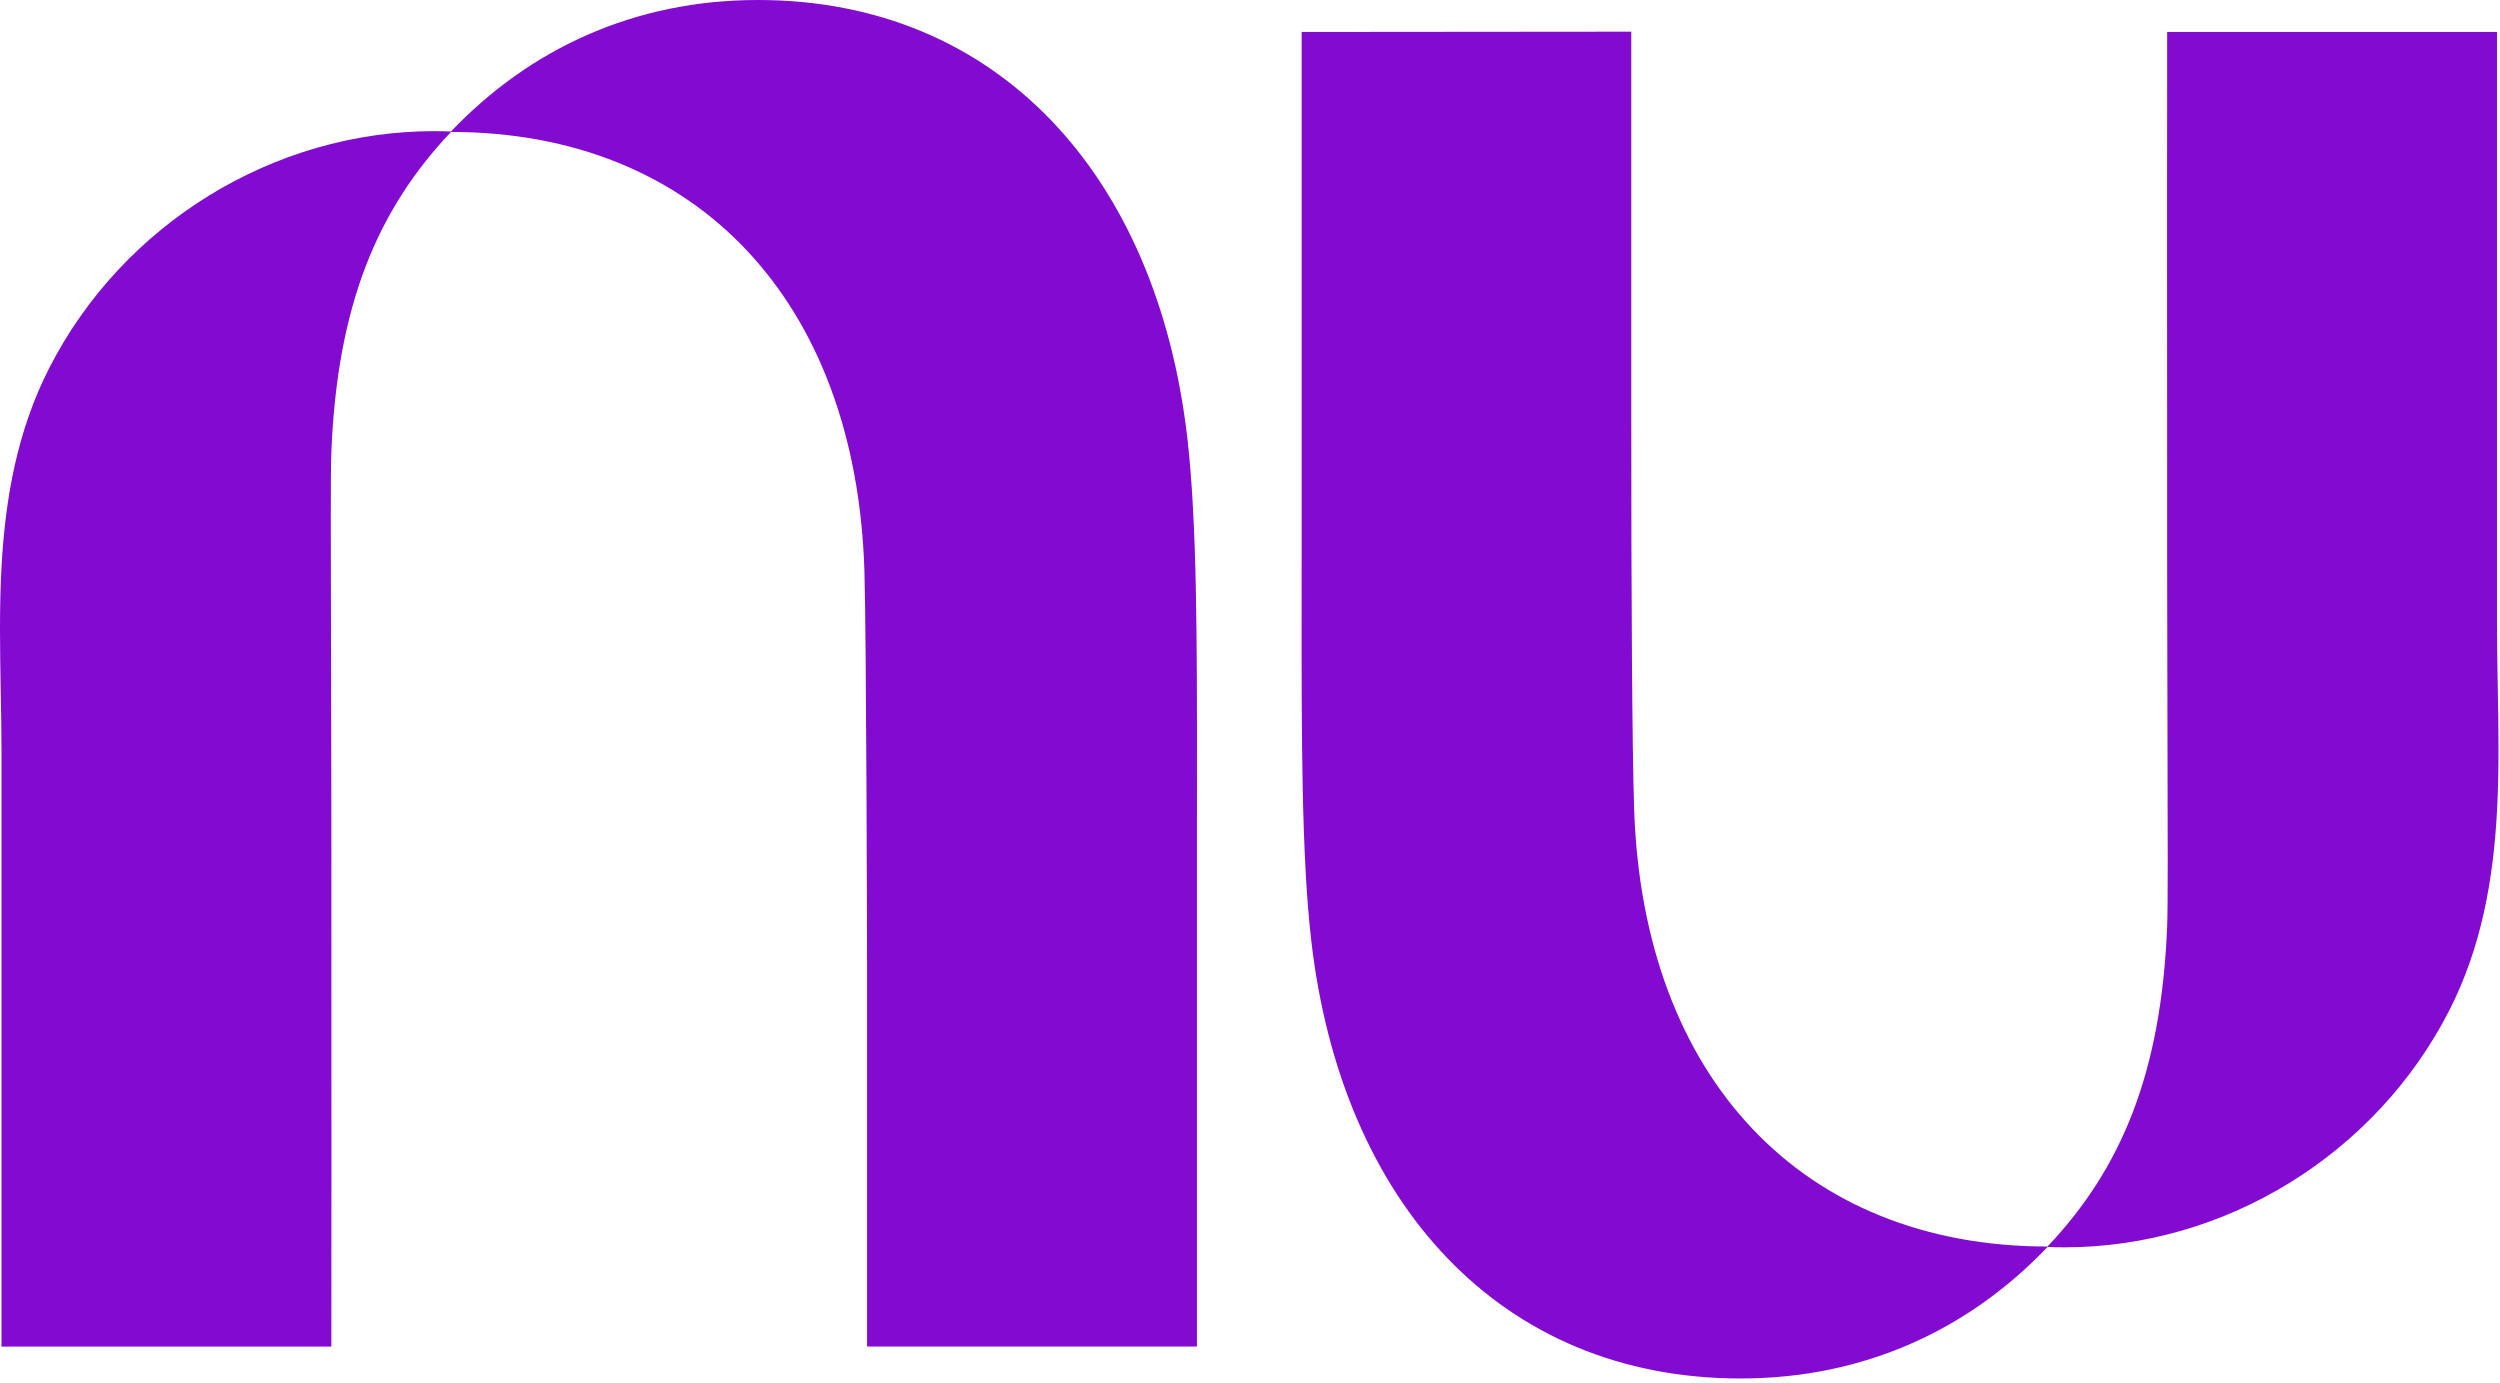
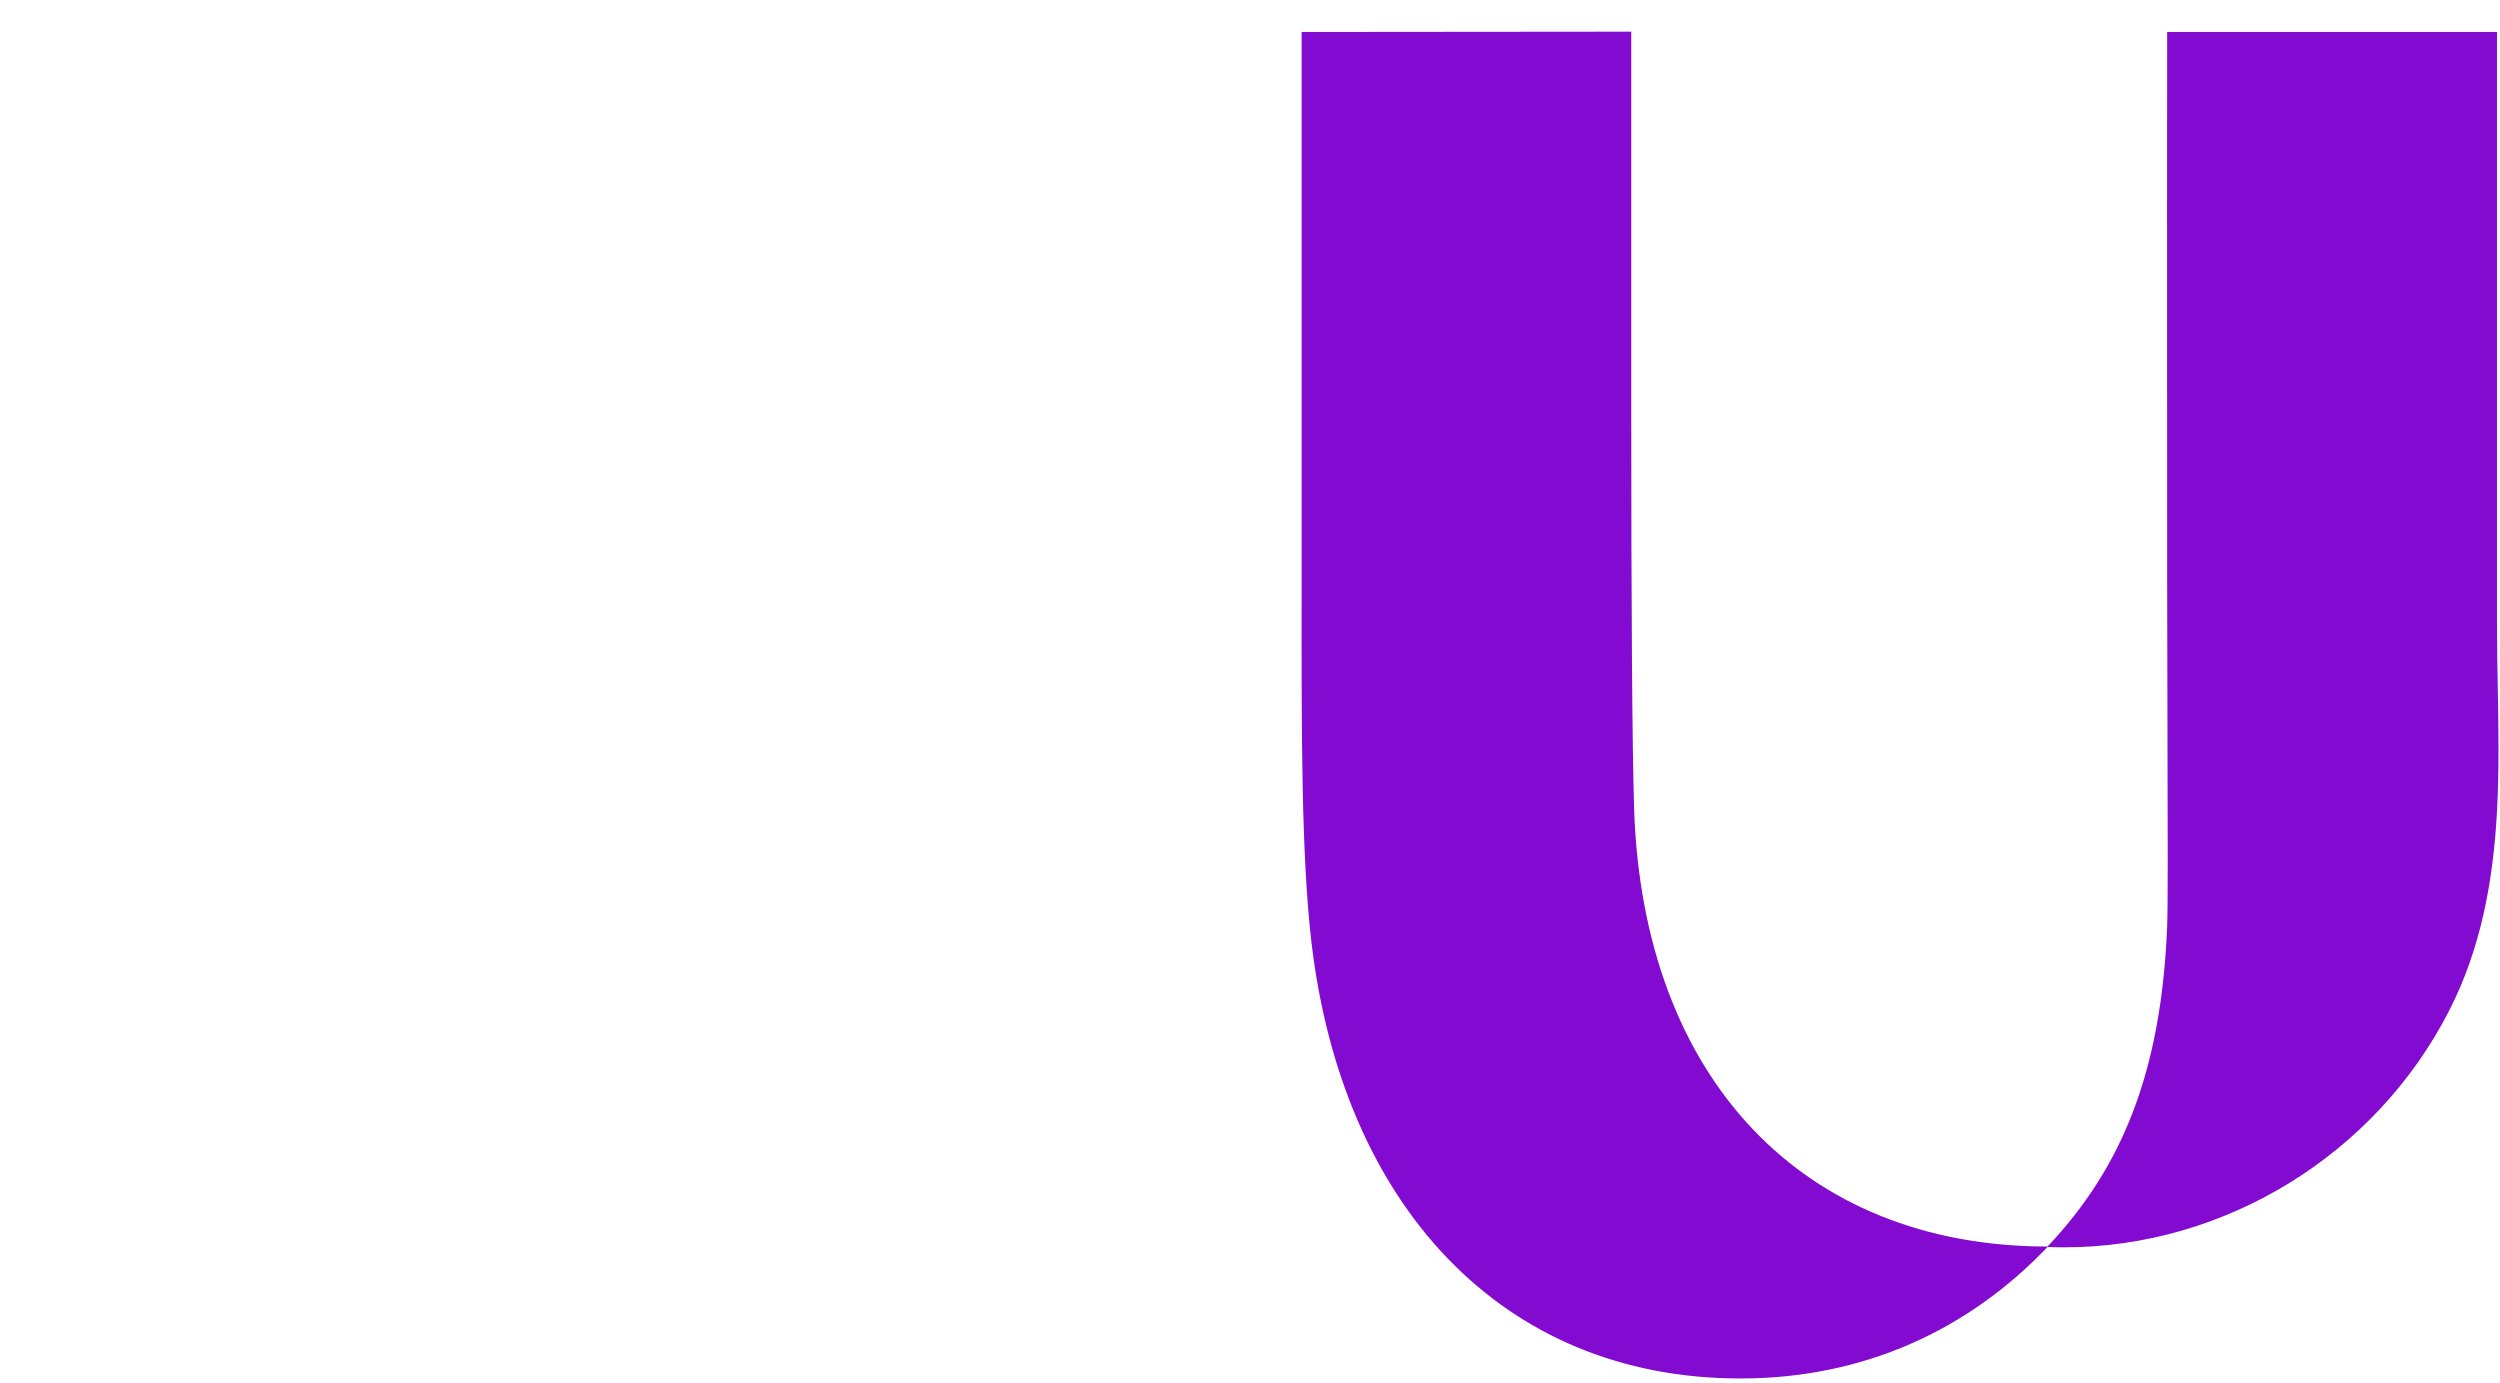
<svg xmlns="http://www.w3.org/2000/svg" width="264" height="146" viewBox="0 0 264 146" fill="none">
  <g clip-path="url(#clip0_2416_8905)">
-     <path d="M47.628 13.886C55.971 5.12 67.038 0 80.04 0C105.369 0 122.163 18.494 125.376 46.198C126.418 55.195 126.408 67.88 126.398 82.572C126.396 84.078 126.396 85.606 126.396 87.153V142.192H91.563V101.484C91.563 101.484 91.492 66.643 91.279 60.132C90.344 31.773 73.555 13.953 47.624 13.934C39.801 22.199 35.609 32.306 34.99 47.759C34.905 49.914 34.927 57.553 34.955 67.622C34.97 72.839 34.986 78.708 34.99 84.804C35.016 111.338 34.99 142.198 34.99 142.198H0.158V79.548C0.158 77.402 0.119 75.237 0.079 73.063C0 68.691 -0.079 64.286 0.158 59.923C0.551 52.651 1.809 45.501 5.203 38.86C12.971 23.645 28.887 13.848 45.855 13.848C46.448 13.848 47.041 13.863 47.628 13.886Z" fill="#820AD1" />
    <path d="M263.684 85.645C263.921 81.282 263.842 76.876 263.763 72.505C263.723 70.331 263.684 68.166 263.684 66.02V3.37H228.852C228.852 3.37 228.826 34.23 228.852 60.763C228.856 66.859 228.873 72.728 228.887 77.945C228.915 88.014 228.937 95.654 228.852 97.809C228.234 113.262 224.042 123.369 216.218 131.635C190.288 131.616 173.499 113.795 172.564 85.436C172.351 78.925 172.261 62.766 172.261 44.052V3.344L137.454 3.375V58.414C137.454 59.961 137.452 61.489 137.452 62.996C137.441 77.688 137.432 90.372 138.474 99.369C141.68 127.074 158.473 145.567 183.803 145.567C196.805 145.567 207.872 140.447 216.216 131.682C216.802 131.704 217.395 131.718 217.988 131.718C234.955 131.718 250.872 121.922 258.64 106.707C262.033 100.065 263.291 92.916 263.685 85.643L263.684 85.645Z" fill="#820AD1" />
  </g>
  <defs>
    <clipPath id="clip0_2416_8905">
      <rect width="263.842" height="145.567" fill="white" />
    </clipPath>
  </defs>
</svg>